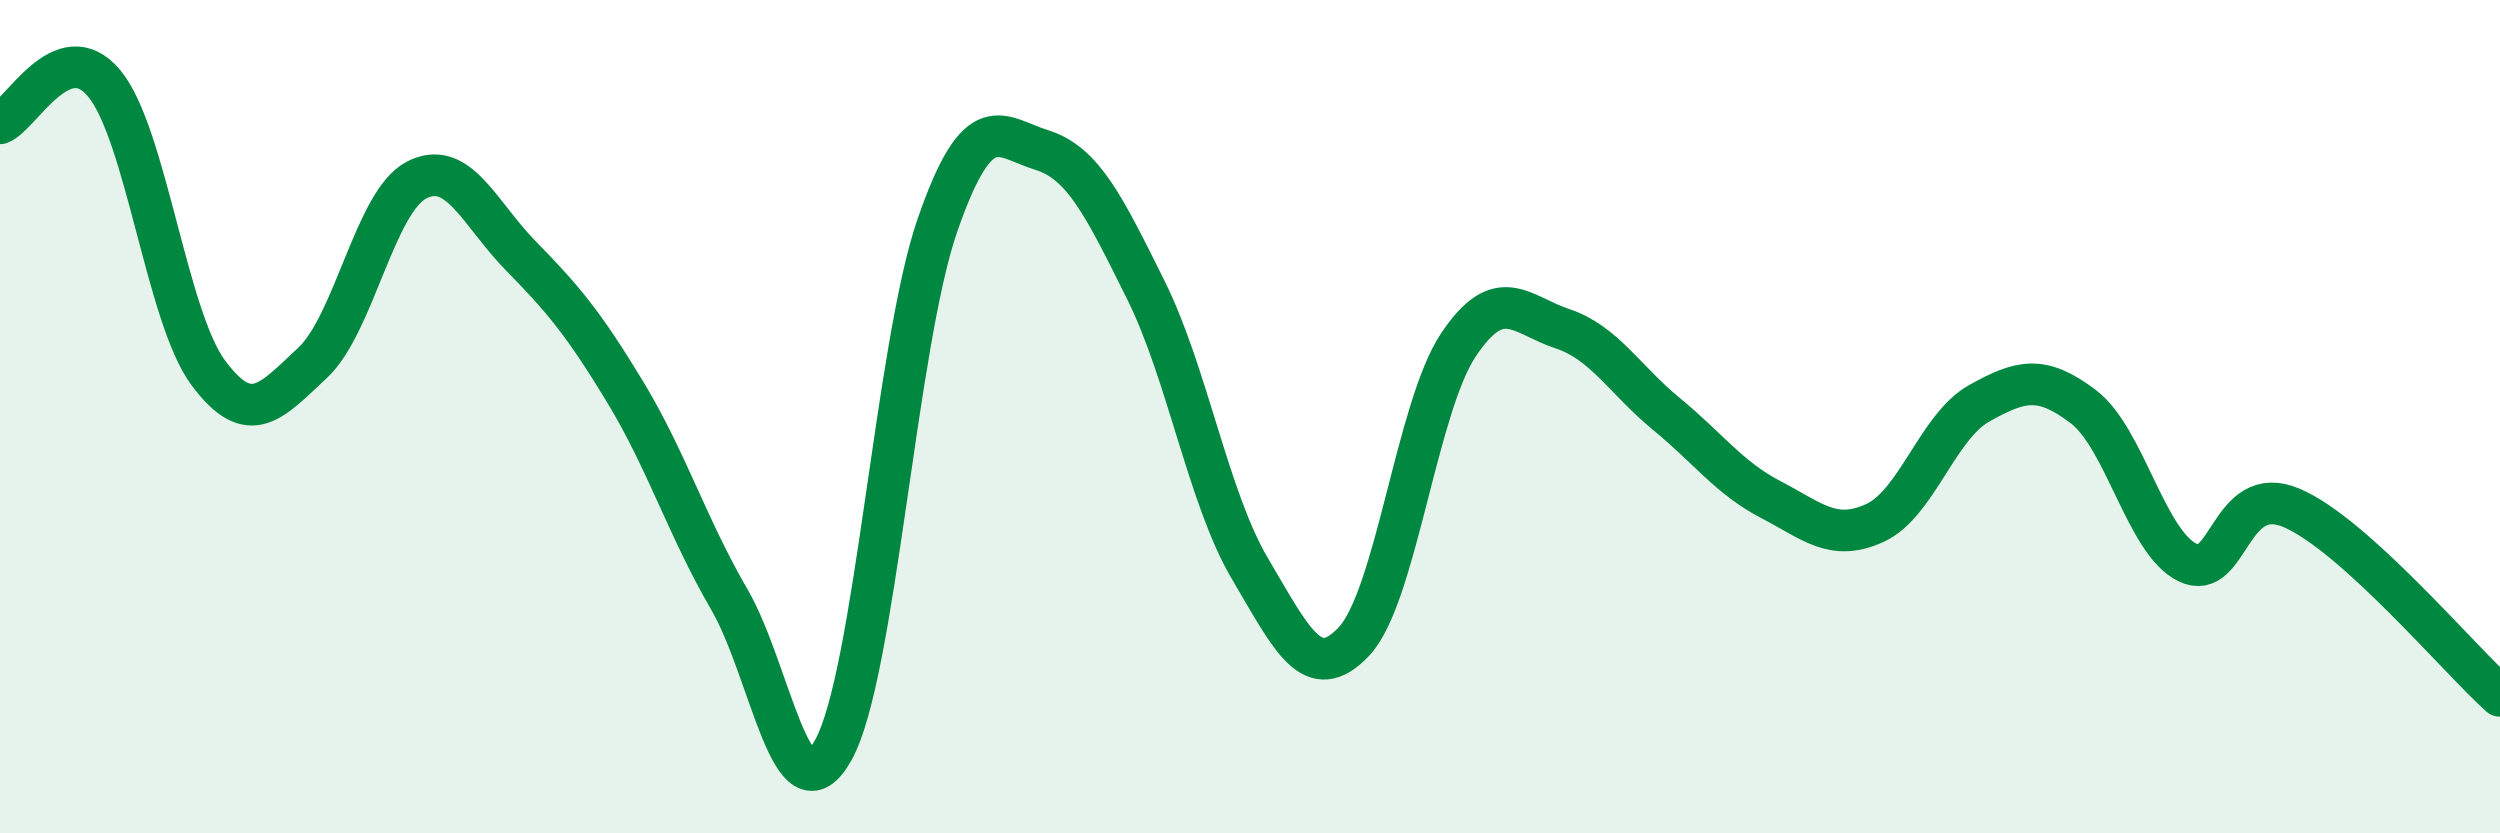
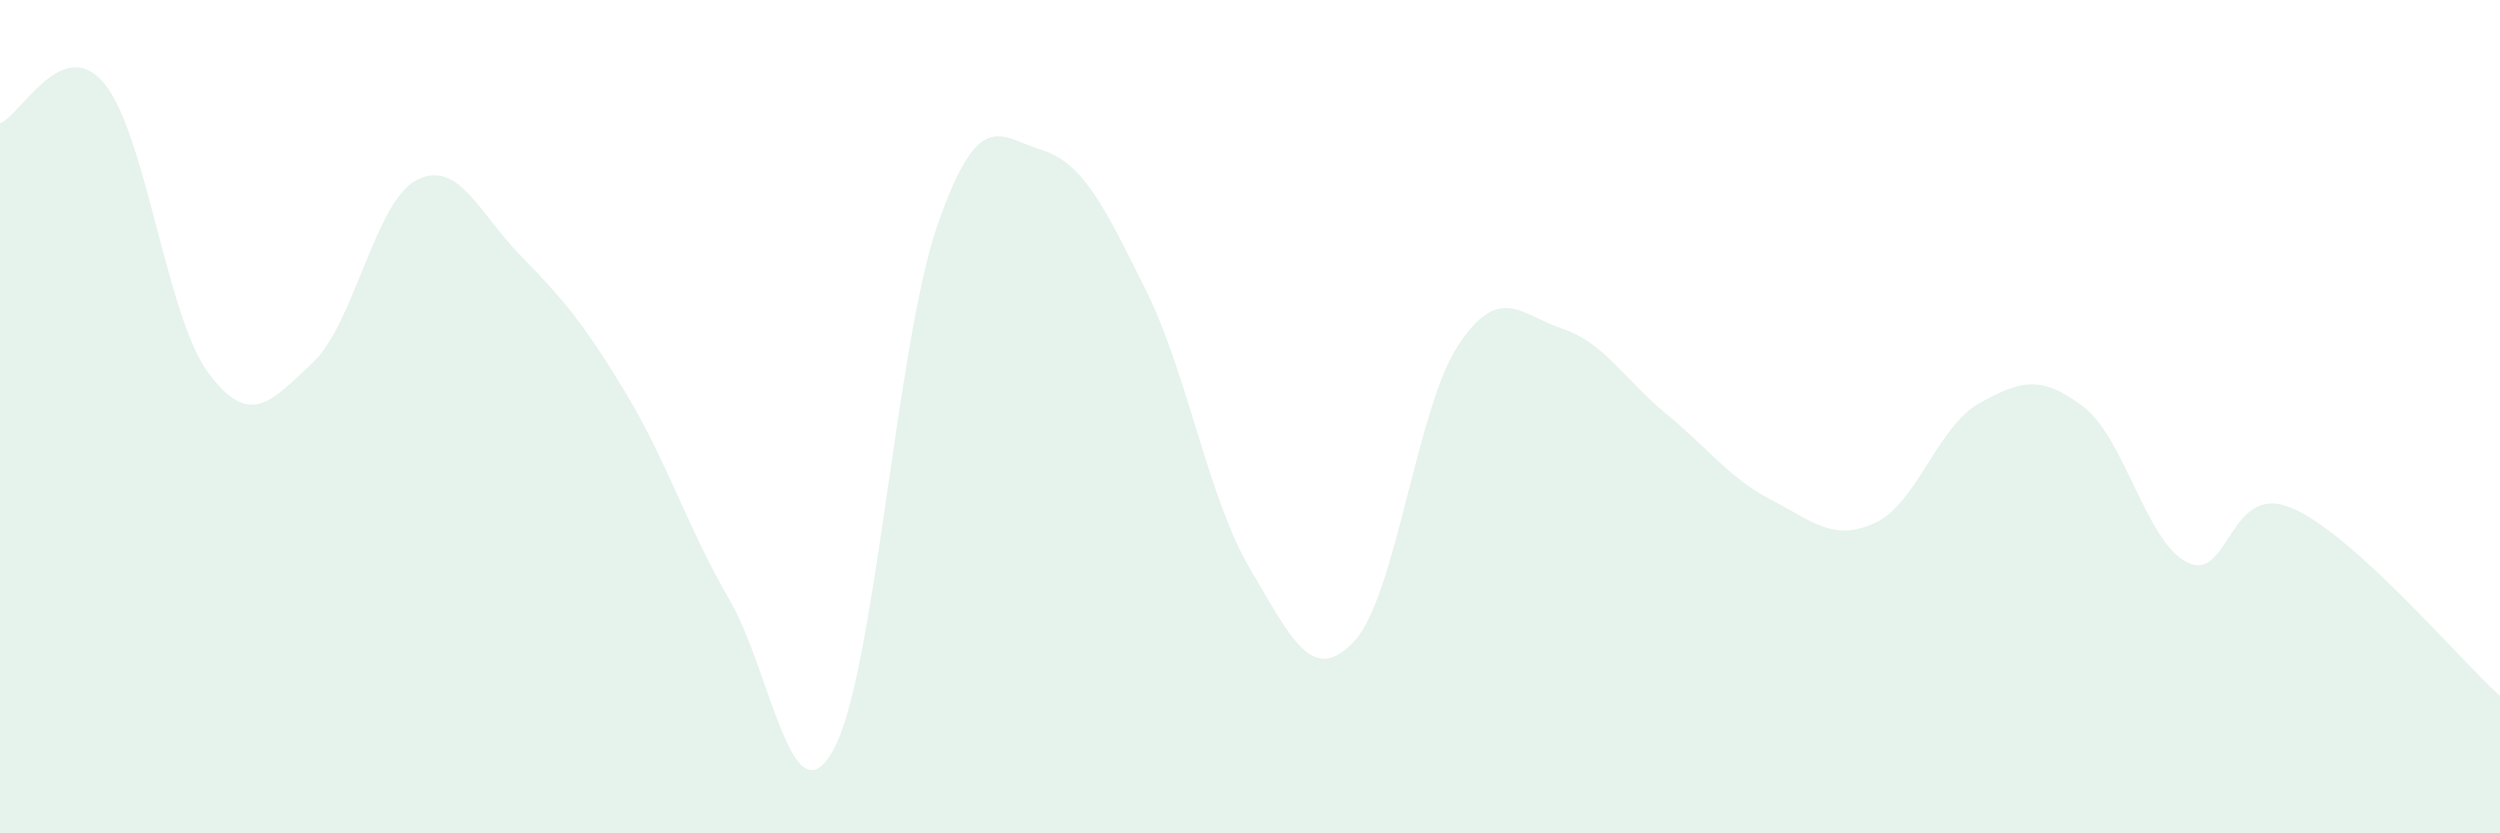
<svg xmlns="http://www.w3.org/2000/svg" width="60" height="20" viewBox="0 0 60 20">
  <path d="M 0,2.96 C 0.5,2.77 1.5,0.8 2.5,2 C 3.5,3.2 4,7.61 5,8.95 C 6,10.29 6.5,9.64 7.5,8.71 C 8.5,7.78 9,4.83 10,4.32 C 11,3.81 11.5,5.12 12.5,6.14 C 13.5,7.16 14,7.75 15,9.4 C 16,11.05 16.5,12.66 17.5,14.38 C 18.5,16.1 19,19.8 20,18 C 21,16.2 21.5,8.28 22.5,5.4 C 23.5,2.52 24,3.29 25,3.6 C 26,3.91 26.5,4.95 27.5,6.96 C 28.5,8.97 29,11.96 30,13.65 C 31,15.34 31.5,16.46 32.5,15.39 C 33.5,14.32 34,9.78 35,8.28 C 36,6.78 36.5,7.56 37.5,7.89 C 38.5,8.22 39,9.12 40,9.94 C 41,10.76 41.5,11.47 42.5,11.99 C 43.5,12.51 44,13.01 45,12.55 C 46,12.09 46.5,10.24 47.5,9.68 C 48.5,9.12 49,9 50,9.76 C 51,10.52 51.5,13.01 52.5,13.5 C 53.5,13.99 53.5,11.55 55,12.19 C 56.5,12.83 59,15.8 60,16.7L60 20L0 20Z" fill="#008740" opacity="0.1" stroke-linecap="round" stroke-linejoin="round" />
-   <path d="M 0,2.96 C 0.5,2.77 1.5,0.8 2.5,2 C 3.5,3.2 4,7.61 5,8.95 C 6,10.29 6.5,9.64 7.5,8.71 C 8.5,7.78 9,4.83 10,4.32 C 11,3.81 11.5,5.12 12.5,6.14 C 13.5,7.16 14,7.75 15,9.4 C 16,11.05 16.5,12.66 17.5,14.38 C 18.5,16.1 19,19.8 20,18 C 21,16.2 21.5,8.28 22.5,5.4 C 23.5,2.52 24,3.29 25,3.6 C 26,3.91 26.5,4.95 27.5,6.96 C 28.5,8.97 29,11.96 30,13.65 C 31,15.34 31.5,16.46 32.5,15.39 C 33.5,14.32 34,9.78 35,8.28 C 36,6.78 36.5,7.56 37.5,7.89 C 38.5,8.22 39,9.12 40,9.94 C 41,10.76 41.5,11.47 42.5,11.99 C 43.5,12.51 44,13.01 45,12.55 C 46,12.09 46.5,10.24 47.5,9.68 C 48.5,9.12 49,9 50,9.76 C 51,10.52 51.5,13.01 52.5,13.5 C 53.5,13.99 53.5,11.55 55,12.19 C 56.5,12.83 59,15.8 60,16.7" stroke="#008740" stroke-width="1" fill="none" stroke-linecap="round" stroke-linejoin="round" />
</svg>